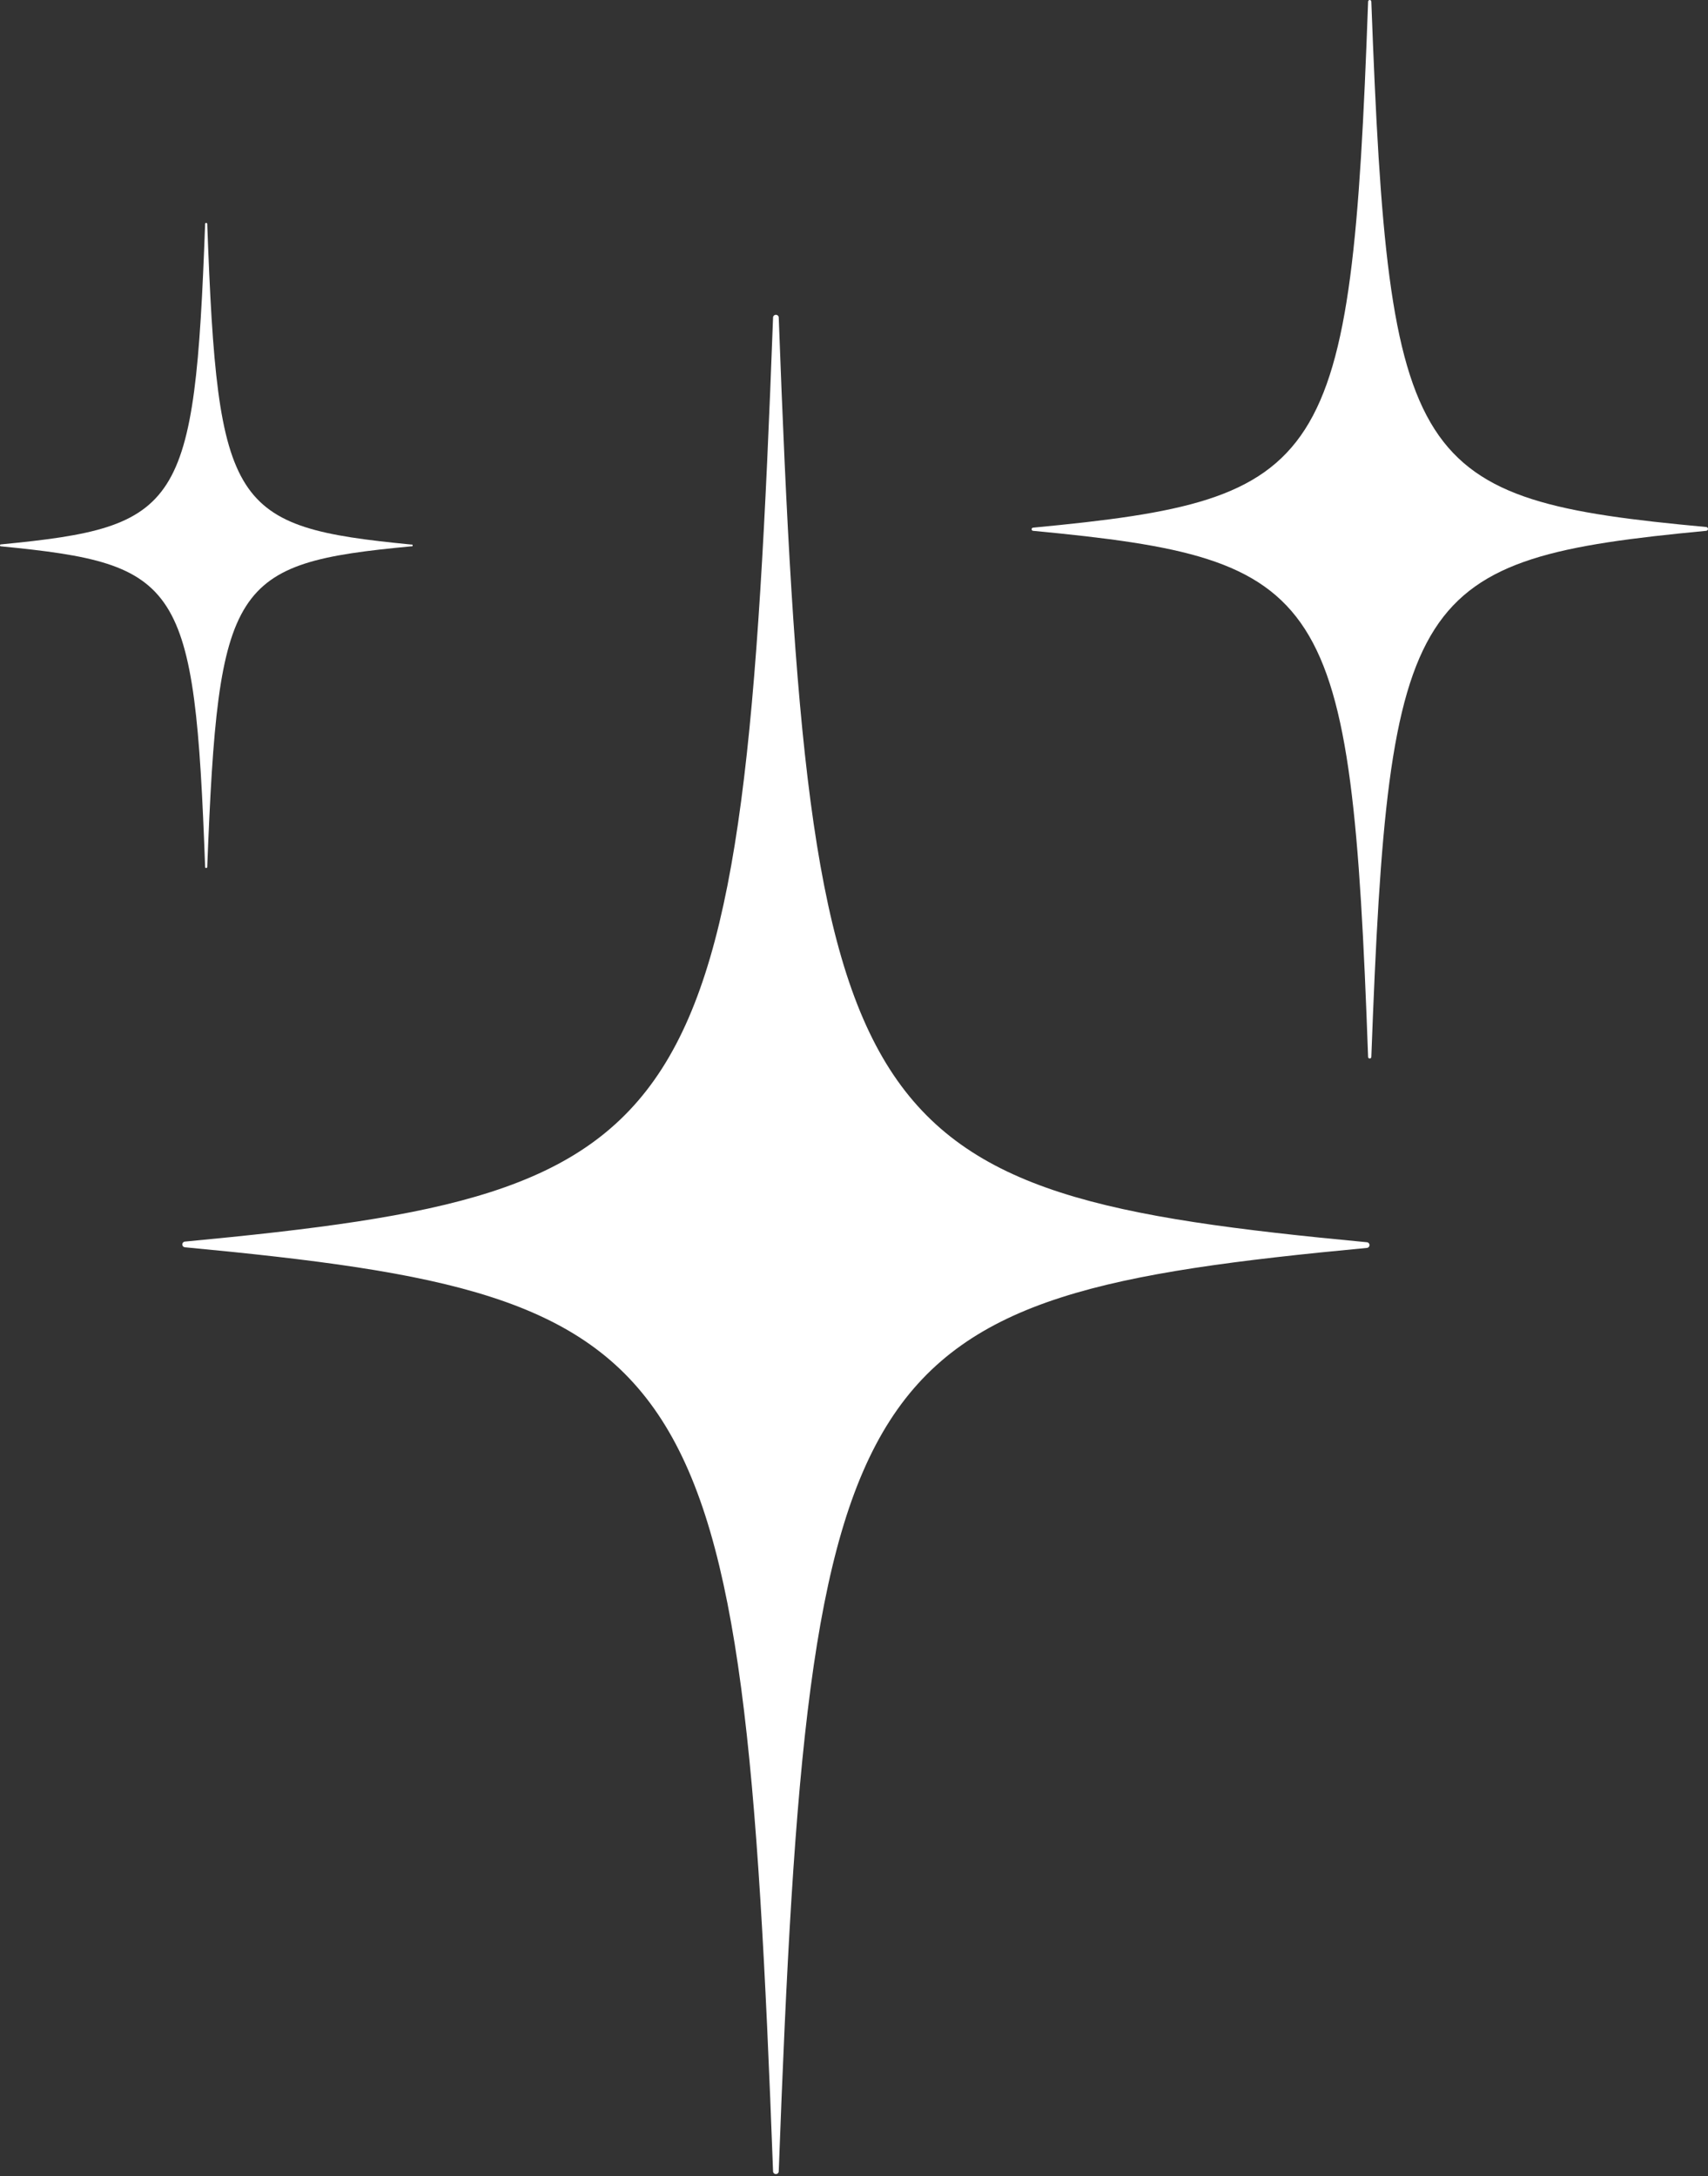
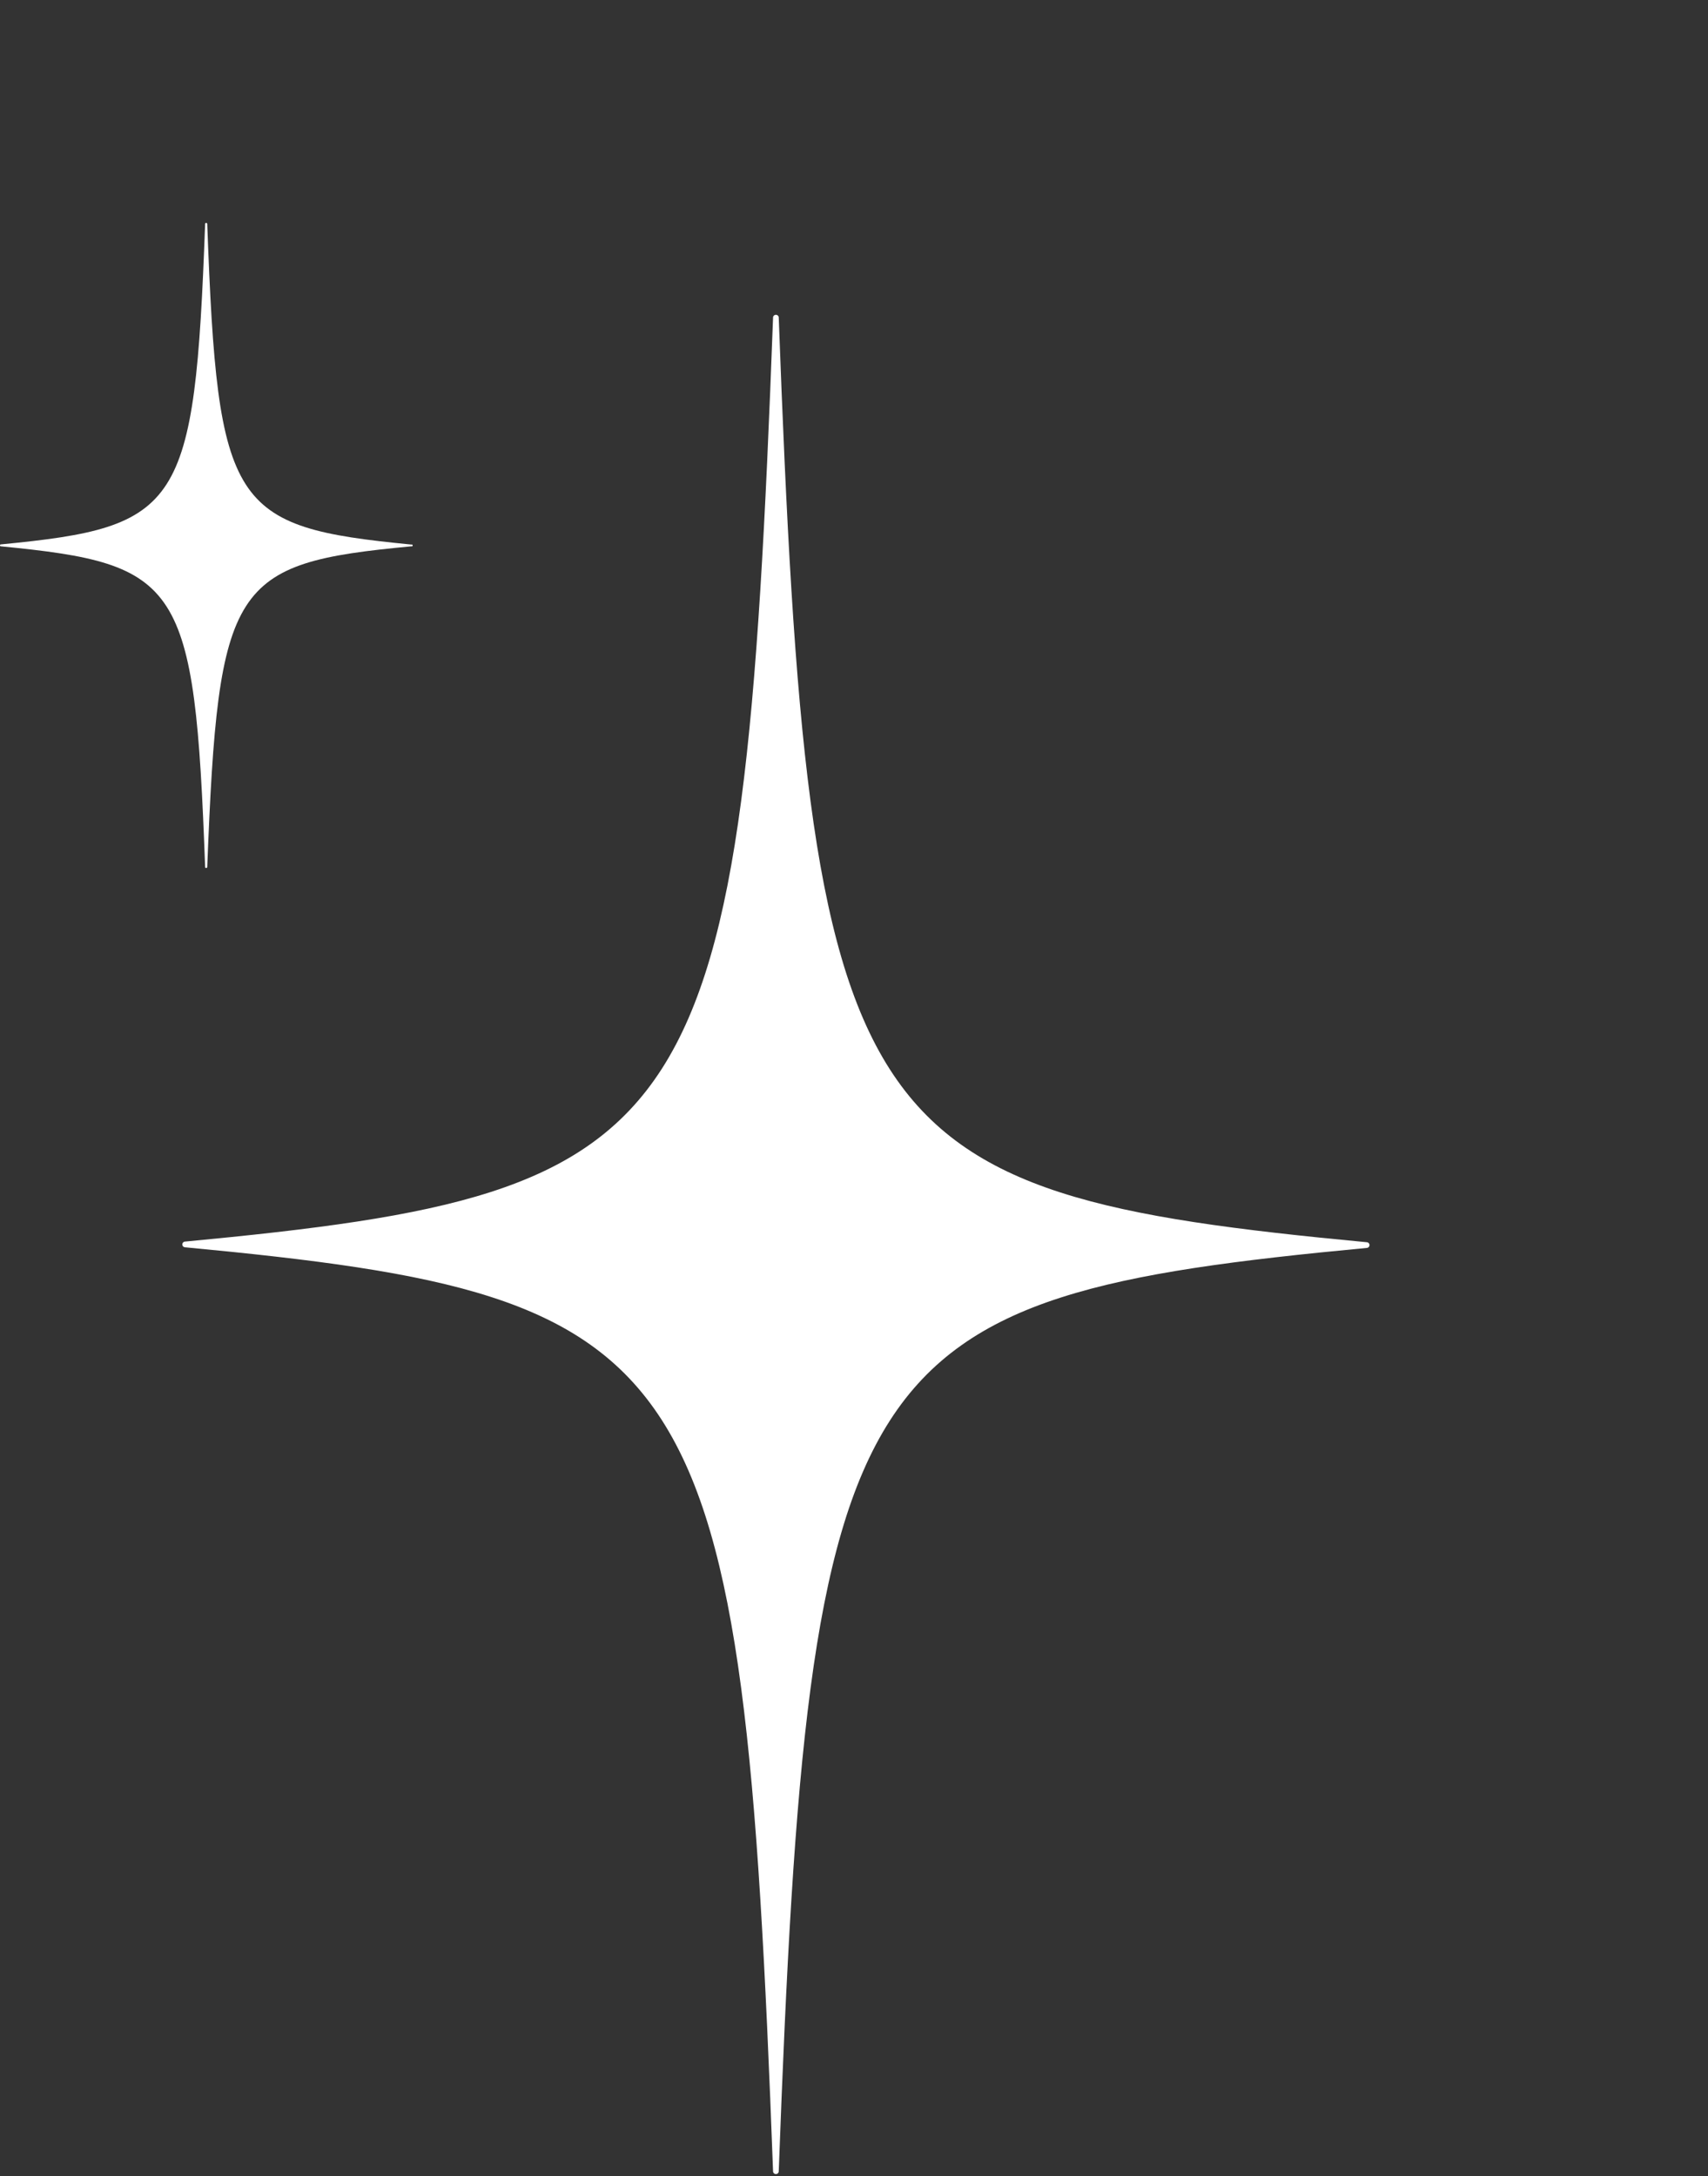
<svg xmlns="http://www.w3.org/2000/svg" width="296" height="377" viewBox="0 0 296 377" fill="none">
  <rect x="0" y="0" width="296" height="377" fill="#333333" stroke="none" />
  <path d="M236.954 216.19C147.051 224.684 140.221 234.146 134.953 376.271C134.926 376.38 134.864 376.477 134.775 376.546C134.687 376.615 134.578 376.653 134.465 376.653C134.352 376.653 134.243 376.615 134.154 376.546C134.066 376.477 134.003 376.38 133.977 376.271C128.681 234.035 121.851 224.573 31.976 216.079C31.867 216.053 31.769 215.991 31.7 215.903C31.63 215.816 31.592 215.707 31.592 215.595C31.592 215.483 31.63 215.375 31.7 215.287C31.769 215.199 31.867 215.137 31.976 215.111C121.851 206.617 128.681 197.155 133.977 54.919C134.003 54.81 134.066 54.714 134.154 54.644C134.243 54.575 134.352 54.538 134.465 54.538C134.578 54.538 134.687 54.575 134.775 54.644C134.864 54.714 134.926 54.81 134.953 54.919C140.221 197.266 147.051 206.728 236.954 215.222C237.063 215.248 237.161 215.31 237.23 215.398C237.3 215.485 237.338 215.594 237.338 215.706C237.338 215.818 237.3 215.926 237.23 216.014C237.161 216.102 237.063 216.164 236.954 216.19Z" fill="white" />
-   <path d="M295.665 91.965C244.54 96.835 240.665 102.174 237.654 183.128C237.654 183.46 237.096 183.46 237.096 183.128C234.169 102.174 230.211 96.835 179.057 91.965C178.983 91.965 178.912 91.936 178.86 91.884C178.808 91.832 178.778 91.762 178.778 91.689C178.778 91.615 178.808 91.545 178.86 91.493C178.912 91.441 178.983 91.412 179.057 91.412C230.211 86.57 234.169 81.203 237.096 0.277C237.096 0.203 237.126 0.133 237.178 0.081C237.23 0.029 237.301 0 237.375 0C237.449 0 237.52 0.029 237.572 0.081C237.625 0.133 237.654 0.203 237.654 0.277C240.665 81.203 244.54 86.57 295.665 91.301C295.754 91.301 295.839 91.336 295.902 91.398C295.965 91.461 296 91.545 296 91.633C296 91.721 295.965 91.806 295.902 91.868C295.839 91.93 295.754 91.965 295.665 91.965Z" fill="white" />
  <path d="M71.288 94.649C40.094 97.582 37.836 100.874 35.912 150.26C35.898 150.296 35.873 150.326 35.84 150.348C35.808 150.37 35.77 150.381 35.731 150.381C35.692 150.381 35.654 150.37 35.622 150.348C35.589 150.326 35.564 150.296 35.55 150.26C33.738 100.874 31.34 97.692 0.146 94.649C-0.049 94.649 -0.049 94.317 0.146 94.317C31.34 91.301 33.738 88.064 35.55 38.734C35.564 38.698 35.589 38.667 35.622 38.645C35.654 38.624 35.692 38.612 35.731 38.612C35.77 38.612 35.808 38.624 35.84 38.645C35.873 38.667 35.898 38.698 35.912 38.734C37.724 88.092 40.094 91.301 71.288 94.345C71.313 94.334 71.341 94.329 71.369 94.331C71.396 94.334 71.423 94.343 71.446 94.358C71.469 94.373 71.489 94.394 71.502 94.418C71.515 94.442 71.522 94.469 71.522 94.497C71.522 94.524 71.515 94.551 71.502 94.576C71.489 94.6 71.469 94.621 71.446 94.636C71.423 94.651 71.396 94.66 71.369 94.662C71.341 94.665 71.313 94.66 71.288 94.649Z" fill="white" />
</svg>